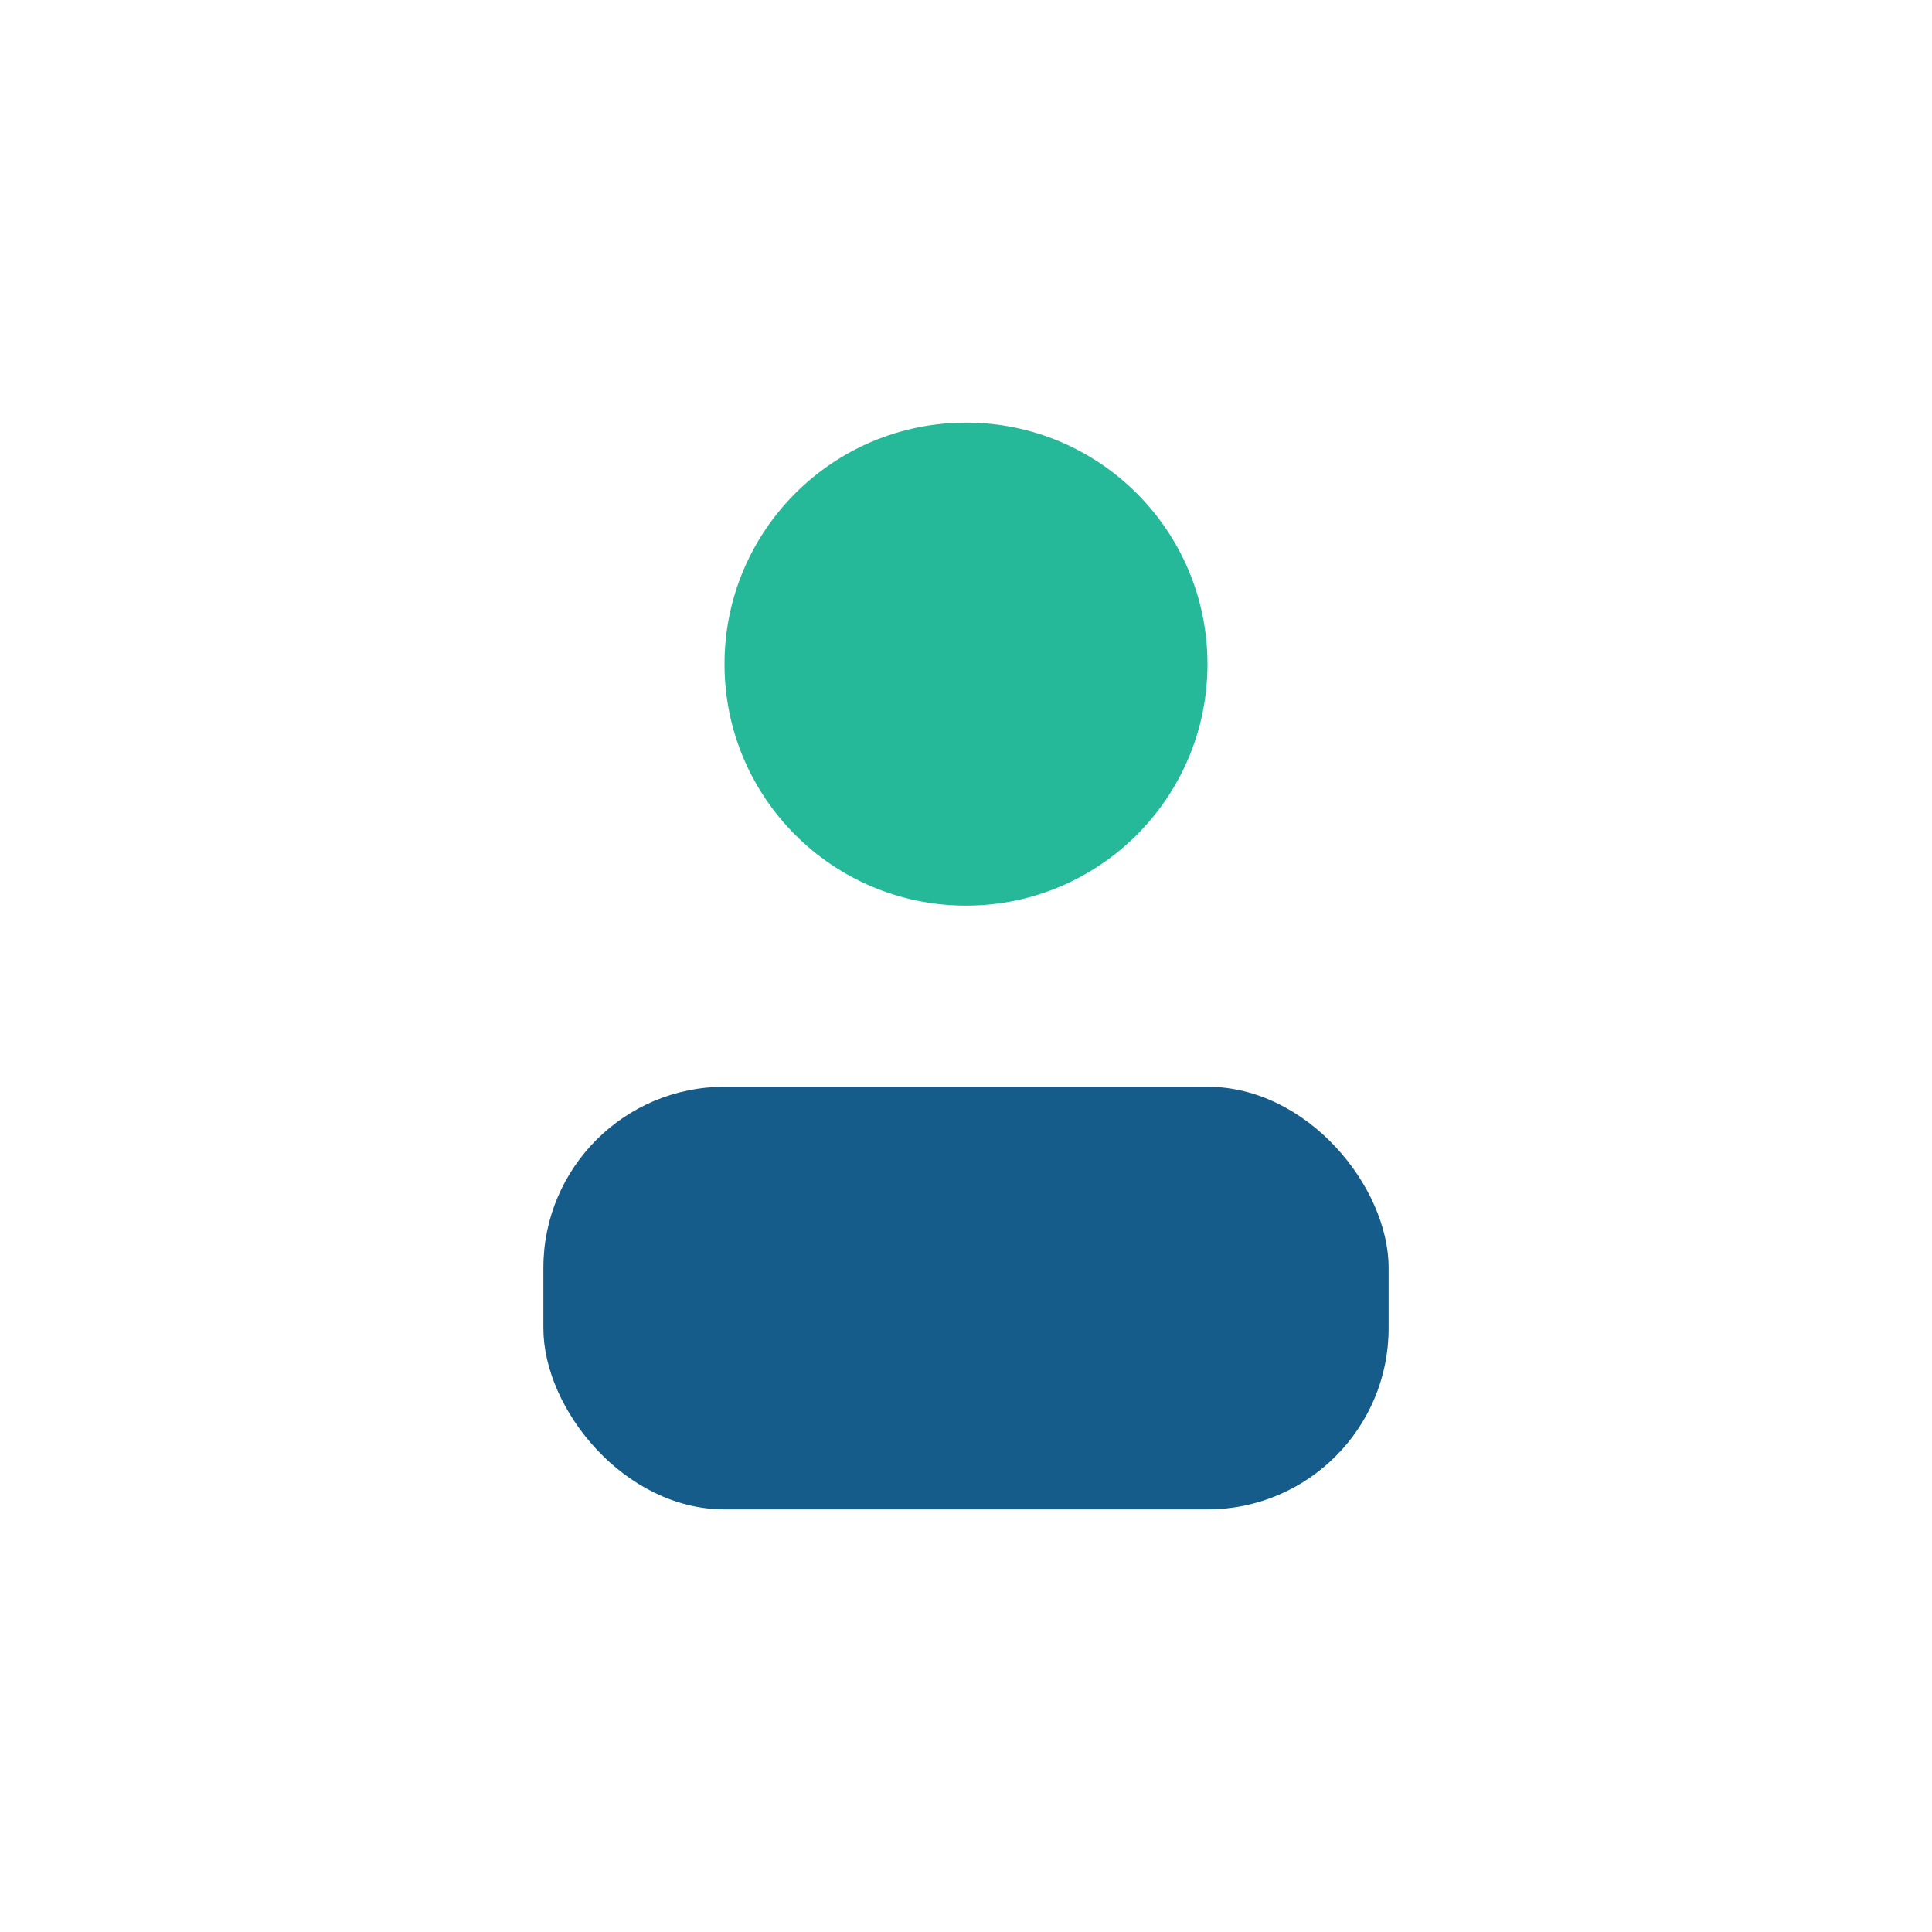
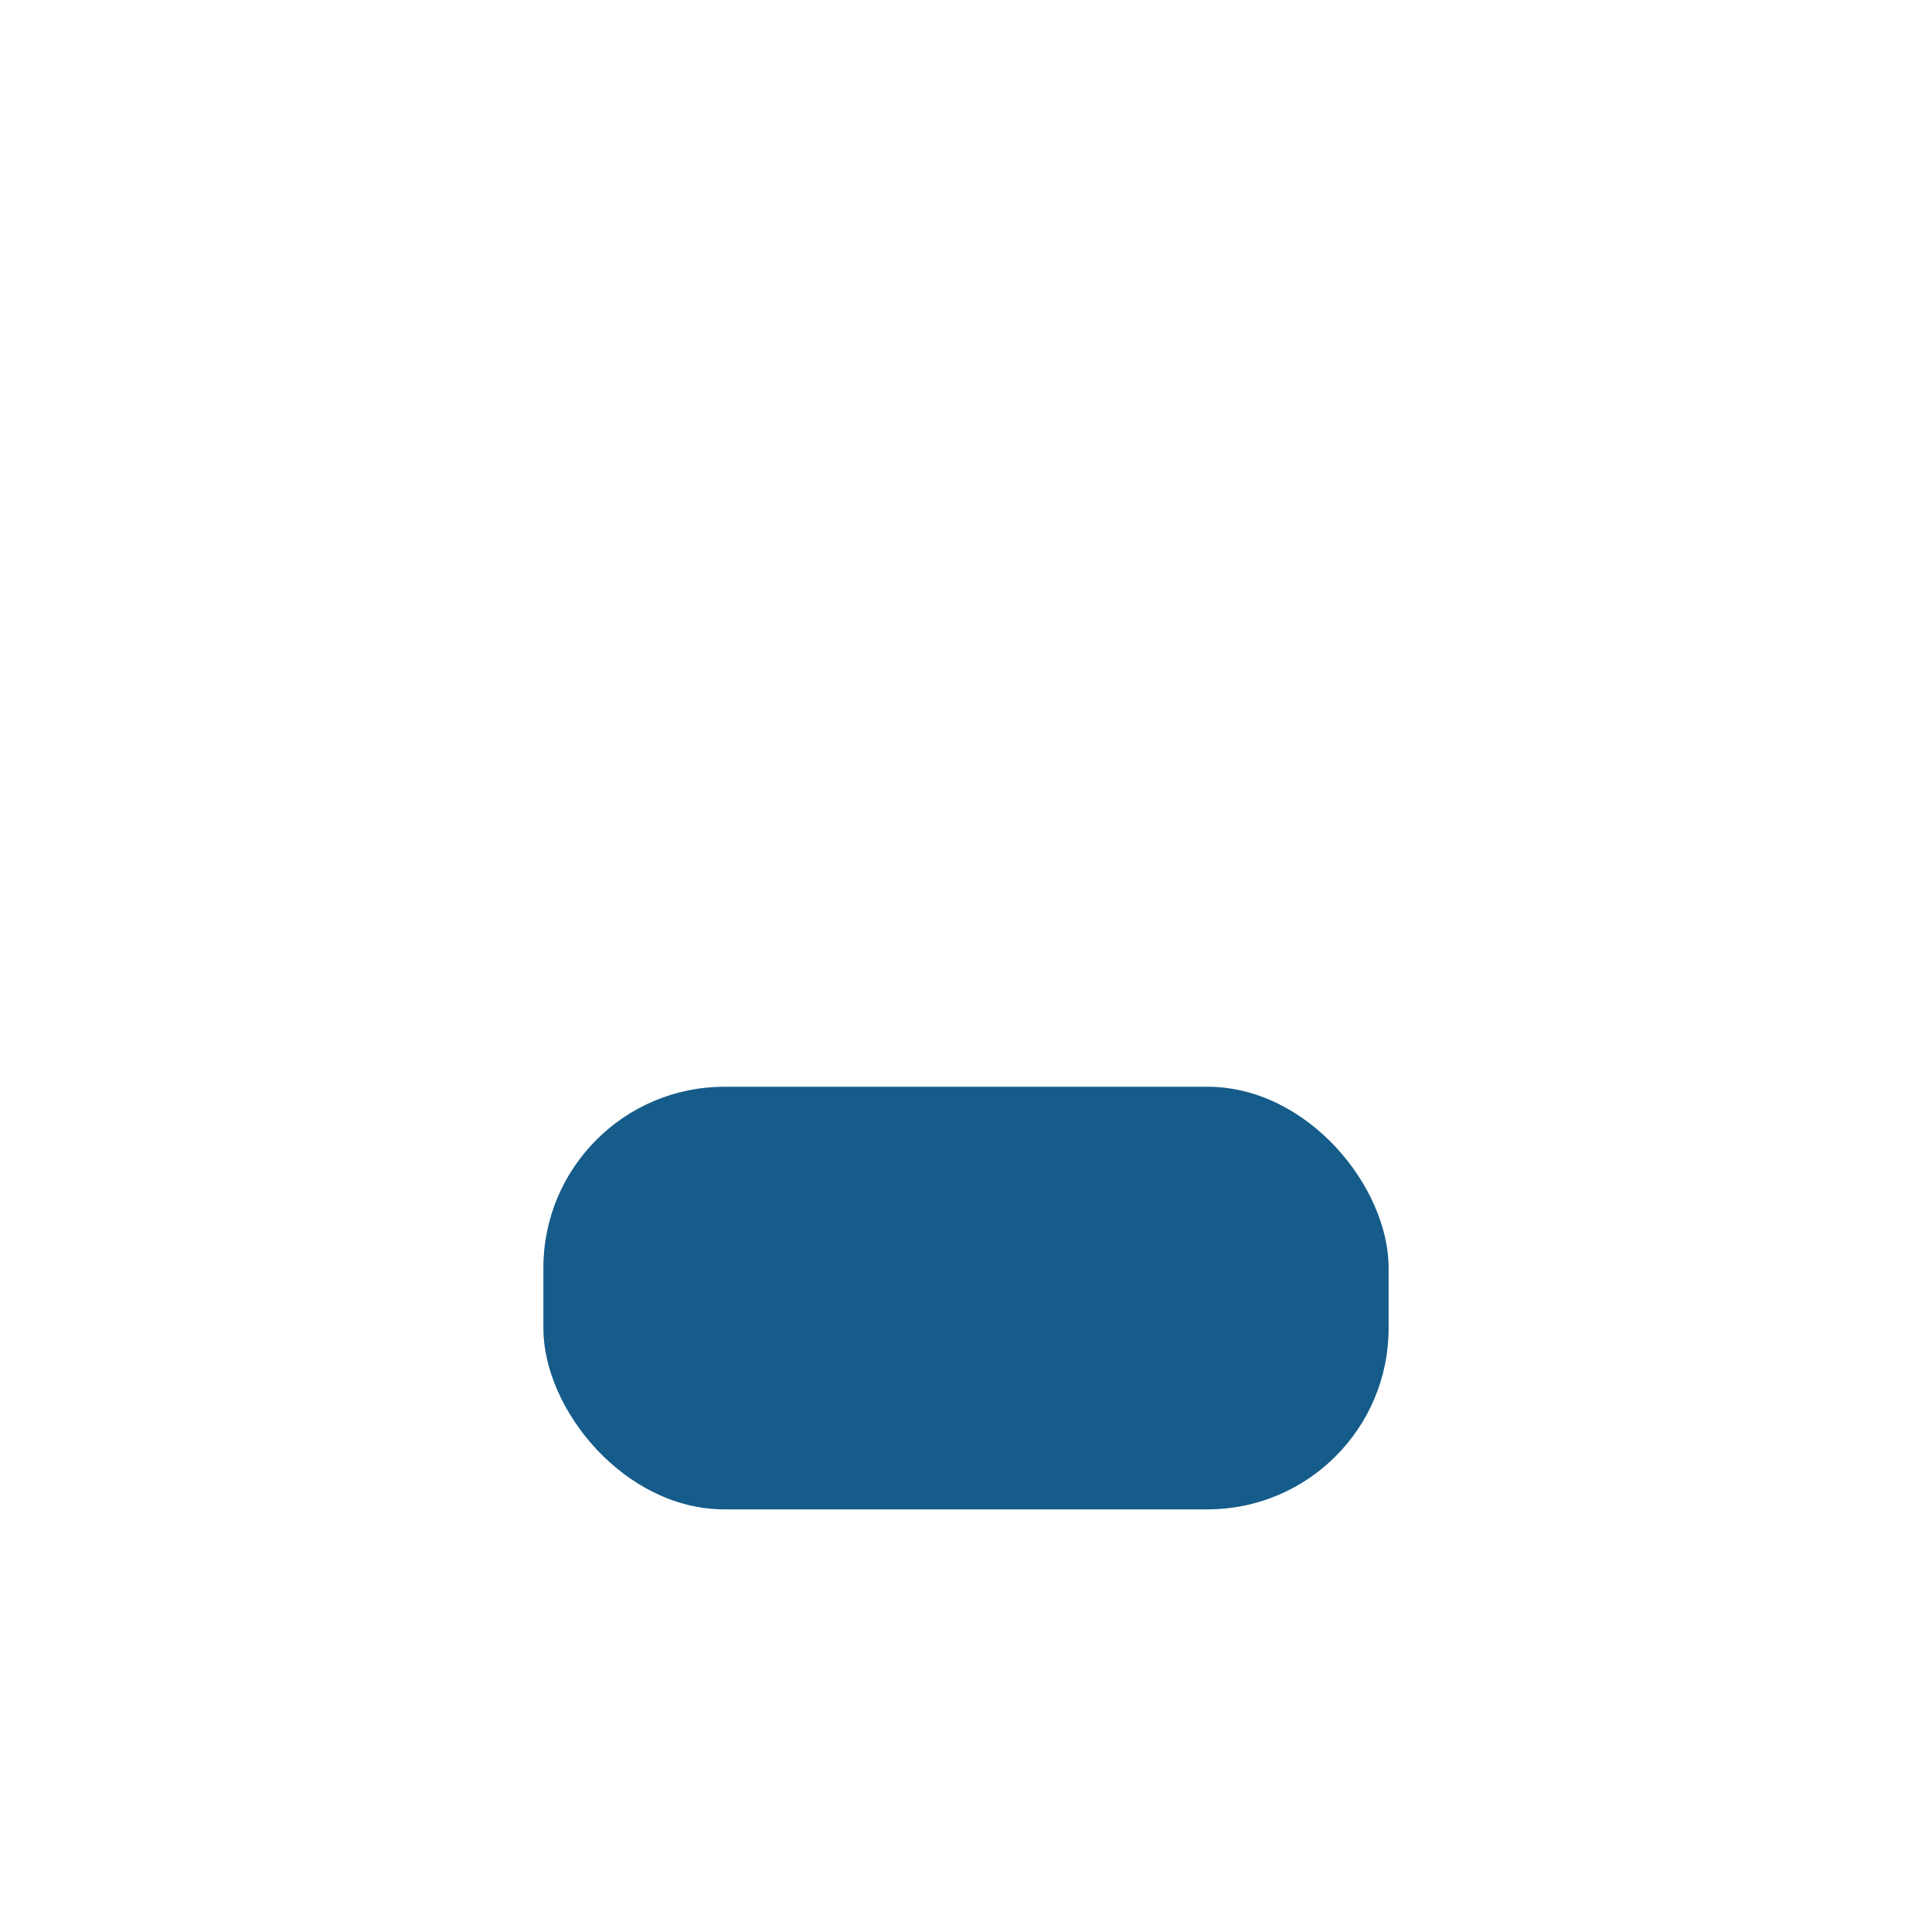
<svg xmlns="http://www.w3.org/2000/svg" width="32" height="32" viewBox="0 0 32 32">
  <rect x="9" y="18" width="14" height="7" rx="3" fill="#155C8A" />
-   <circle cx="16" cy="11" r="4" fill="#25B99A" />
</svg>